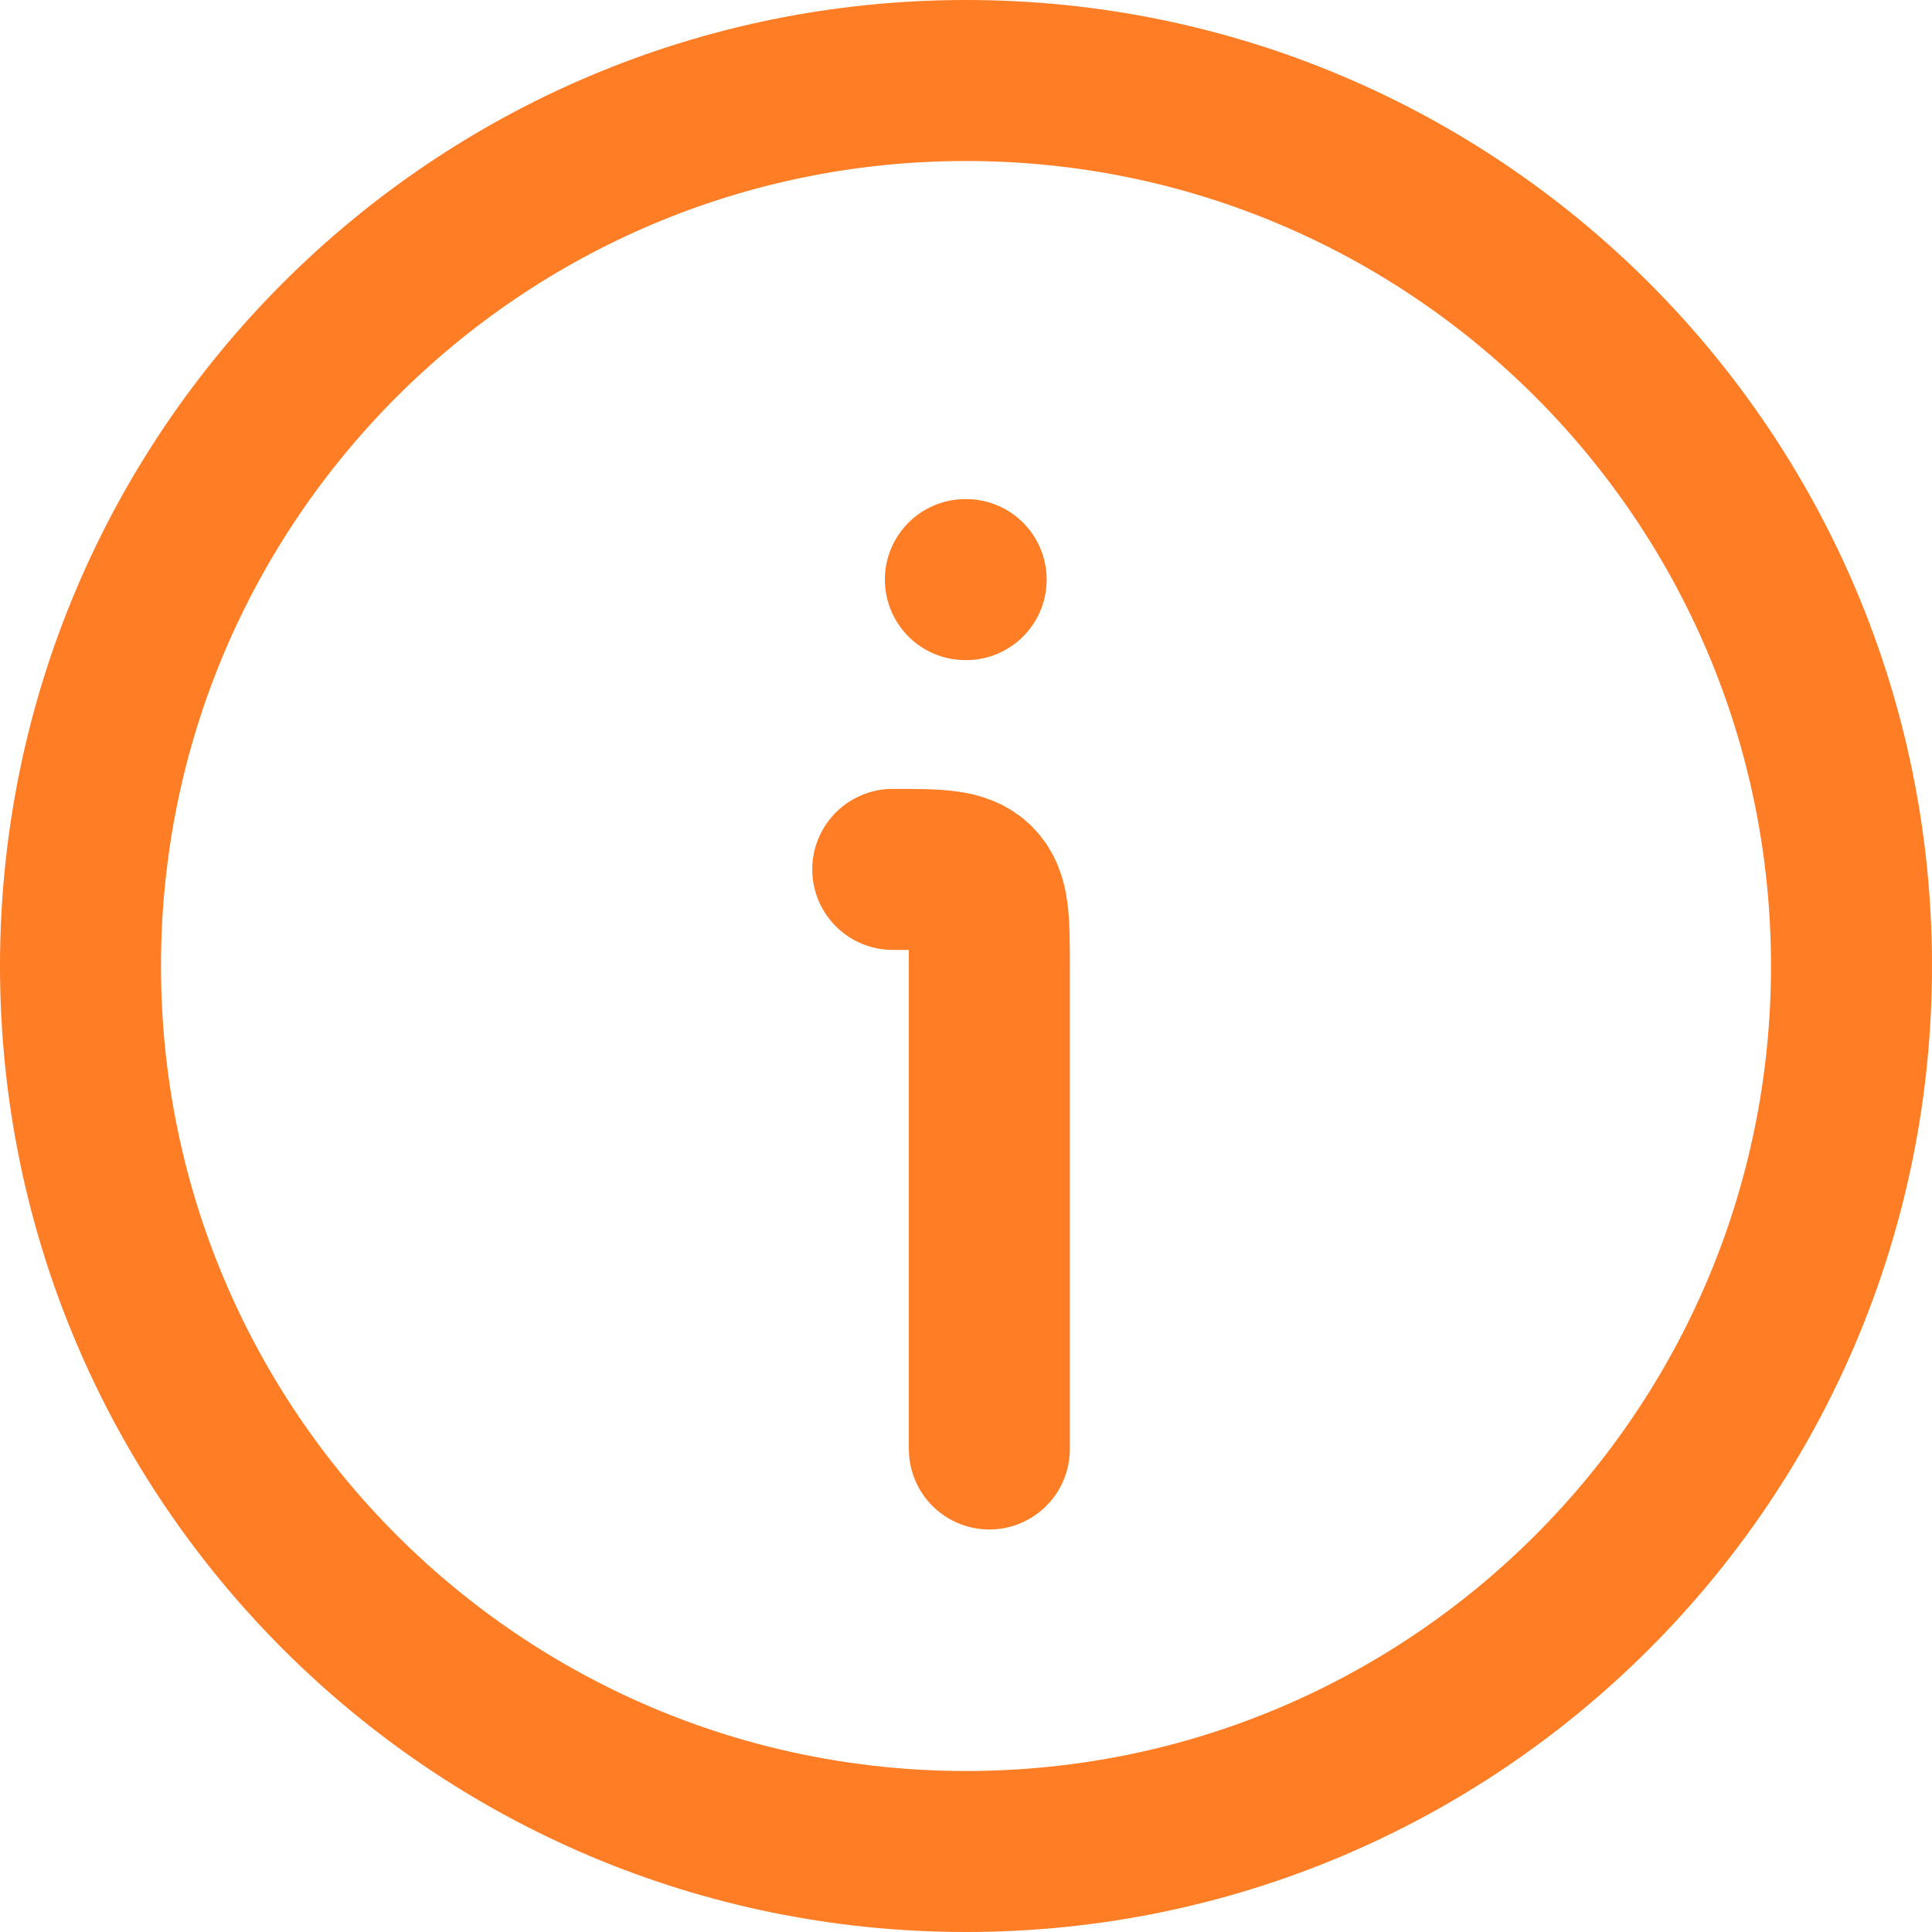
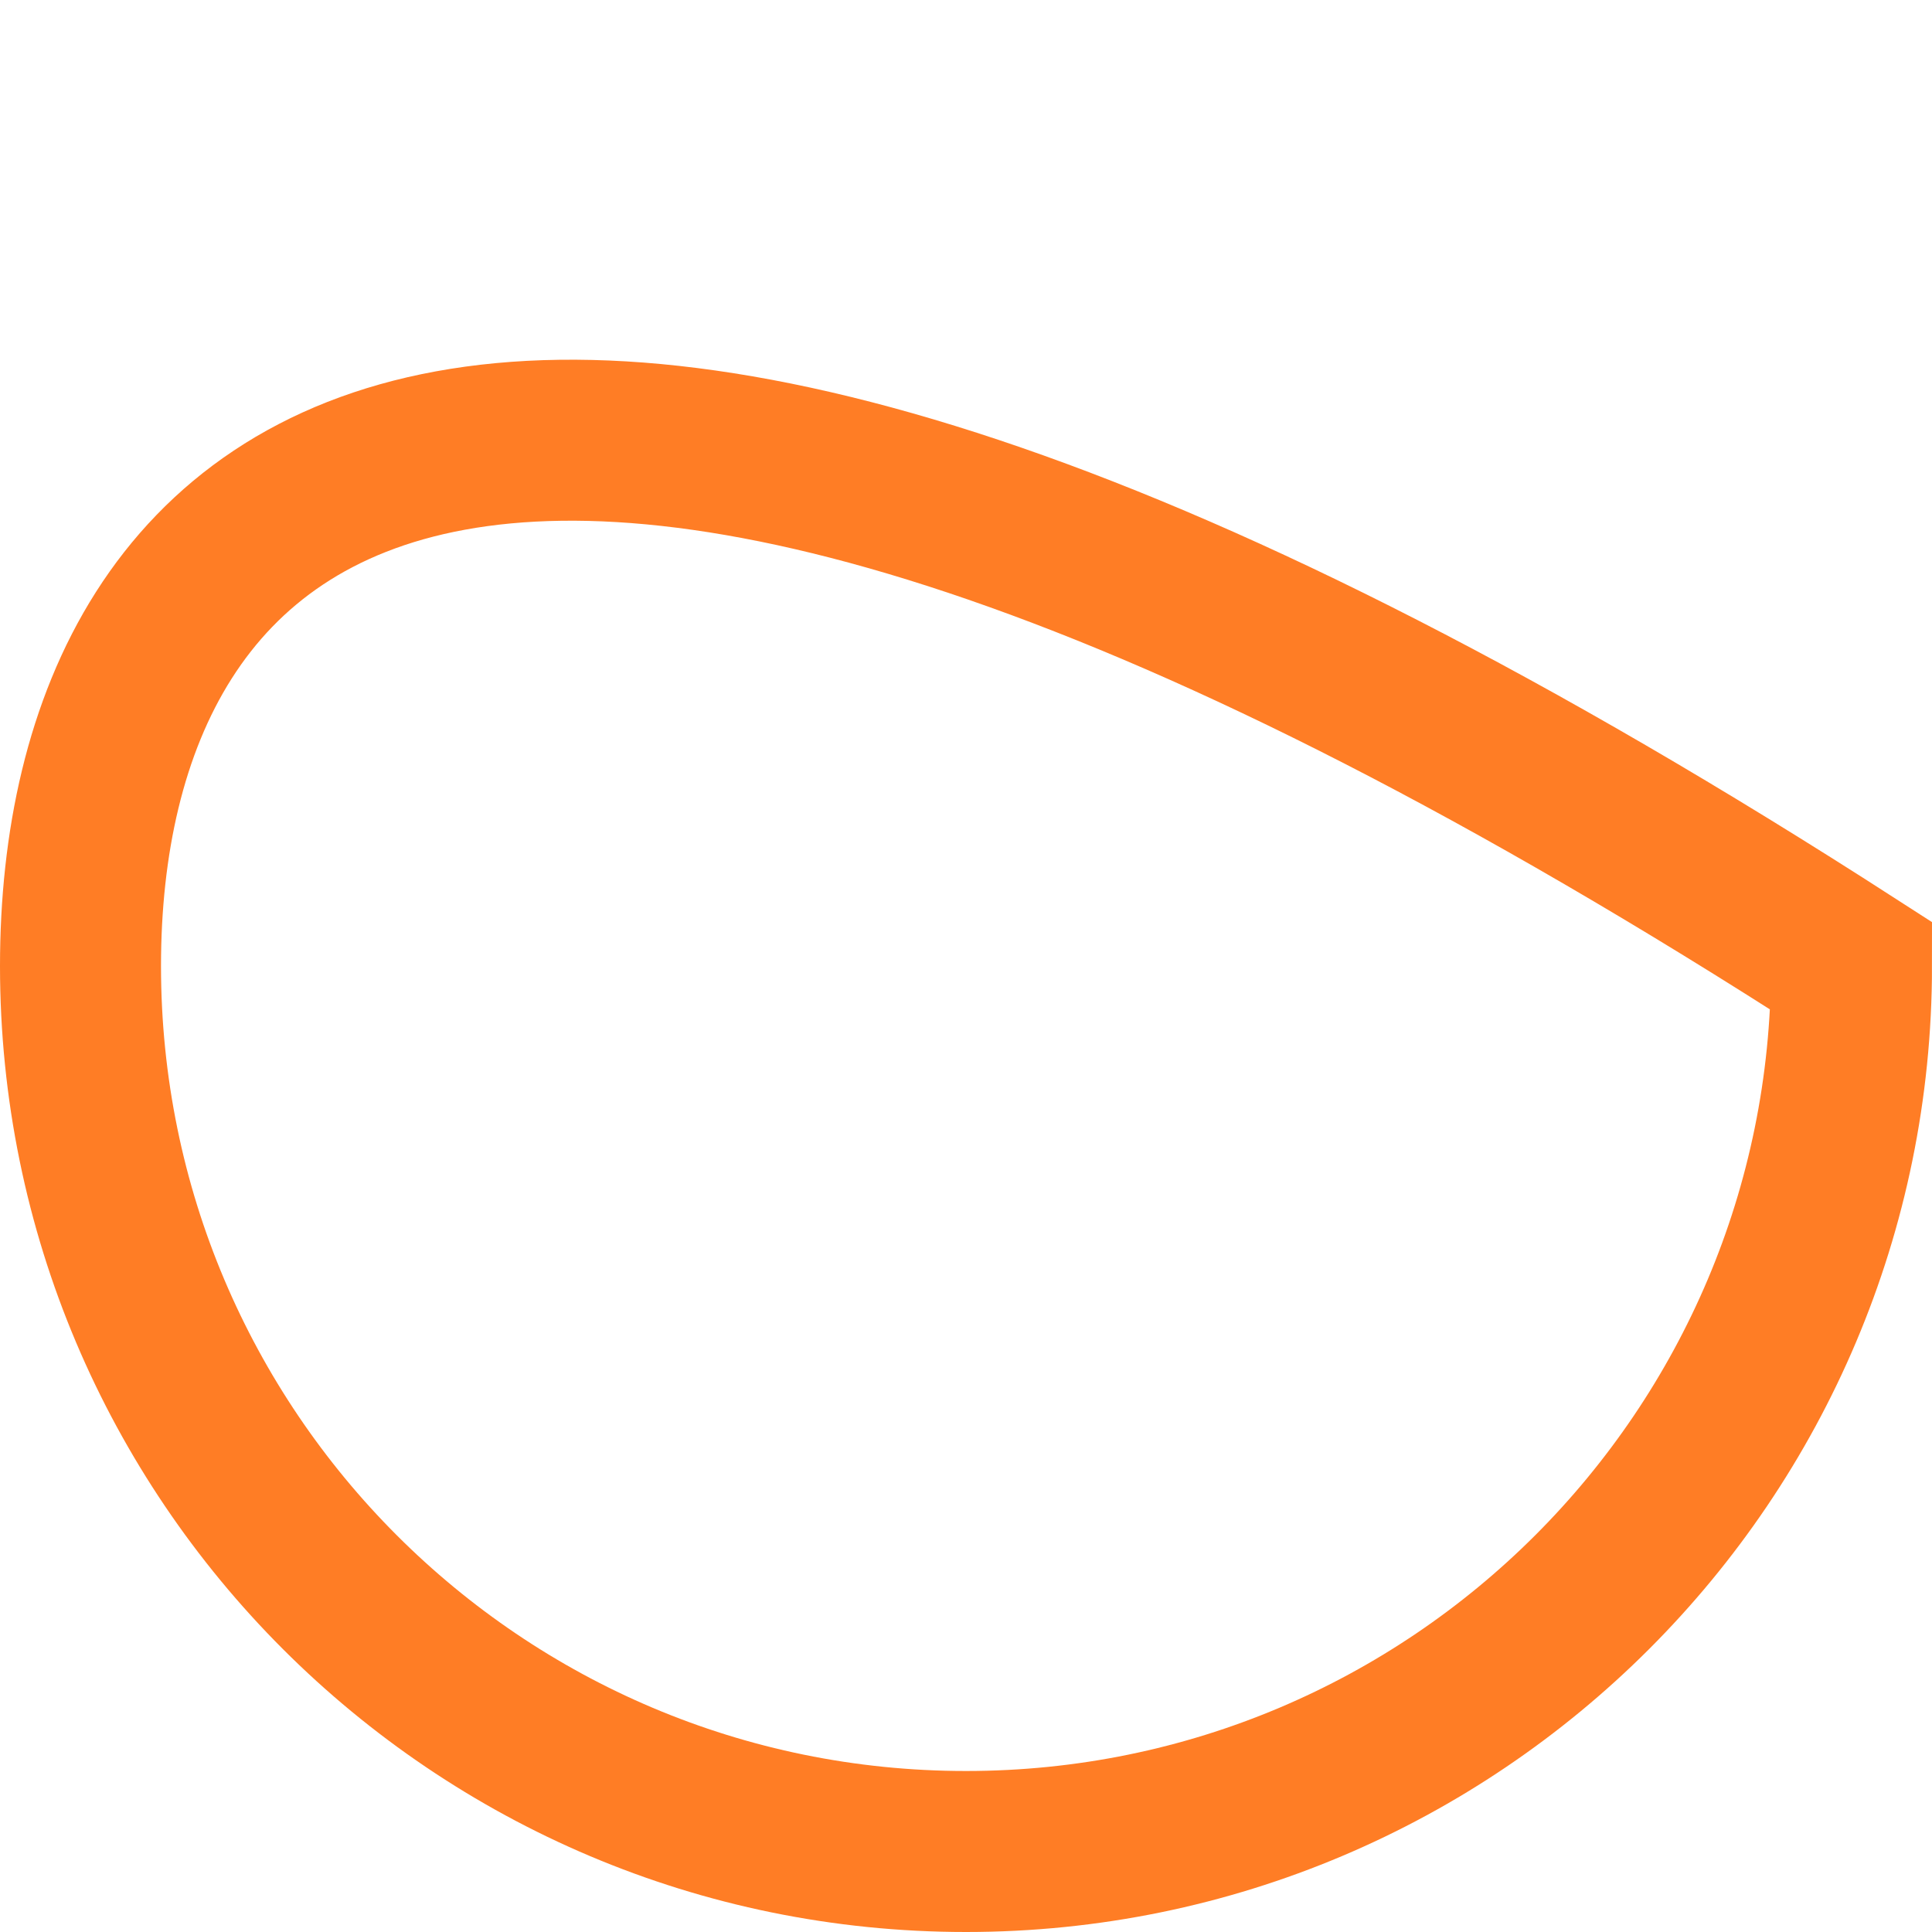
<svg xmlns="http://www.w3.org/2000/svg" width="12" height="12" viewBox="0 0 12 12" fill="none">
-   <path d="M6 11.5C9.038 11.5 11.5 9.038 11.5 6C11.5 2.962 9.038 0.5 6 0.5C2.962 0.5 0.5 2.962 0.5 6C0.5 9.038 2.962 11.5 6 11.5Z" stroke="#FF7D25" />
-   <path d="M6.145 9V6C6.145 5.718 6.145 5.576 6.057 5.488C5.969 5.4 5.828 5.4 5.545 5.4" stroke="#FF7D25" stroke-linecap="round" stroke-linejoin="round" />
-   <path d="M5.996 3.6H6.001" stroke="#FF7D25" stroke-linecap="round" stroke-linejoin="round" />
+   <path d="M6 11.5C9.038 11.5 11.5 9.038 11.5 6C2.962 0.5 0.5 2.962 0.5 6C0.5 9.038 2.962 11.5 6 11.5Z" stroke="#FF7D25" />
</svg>